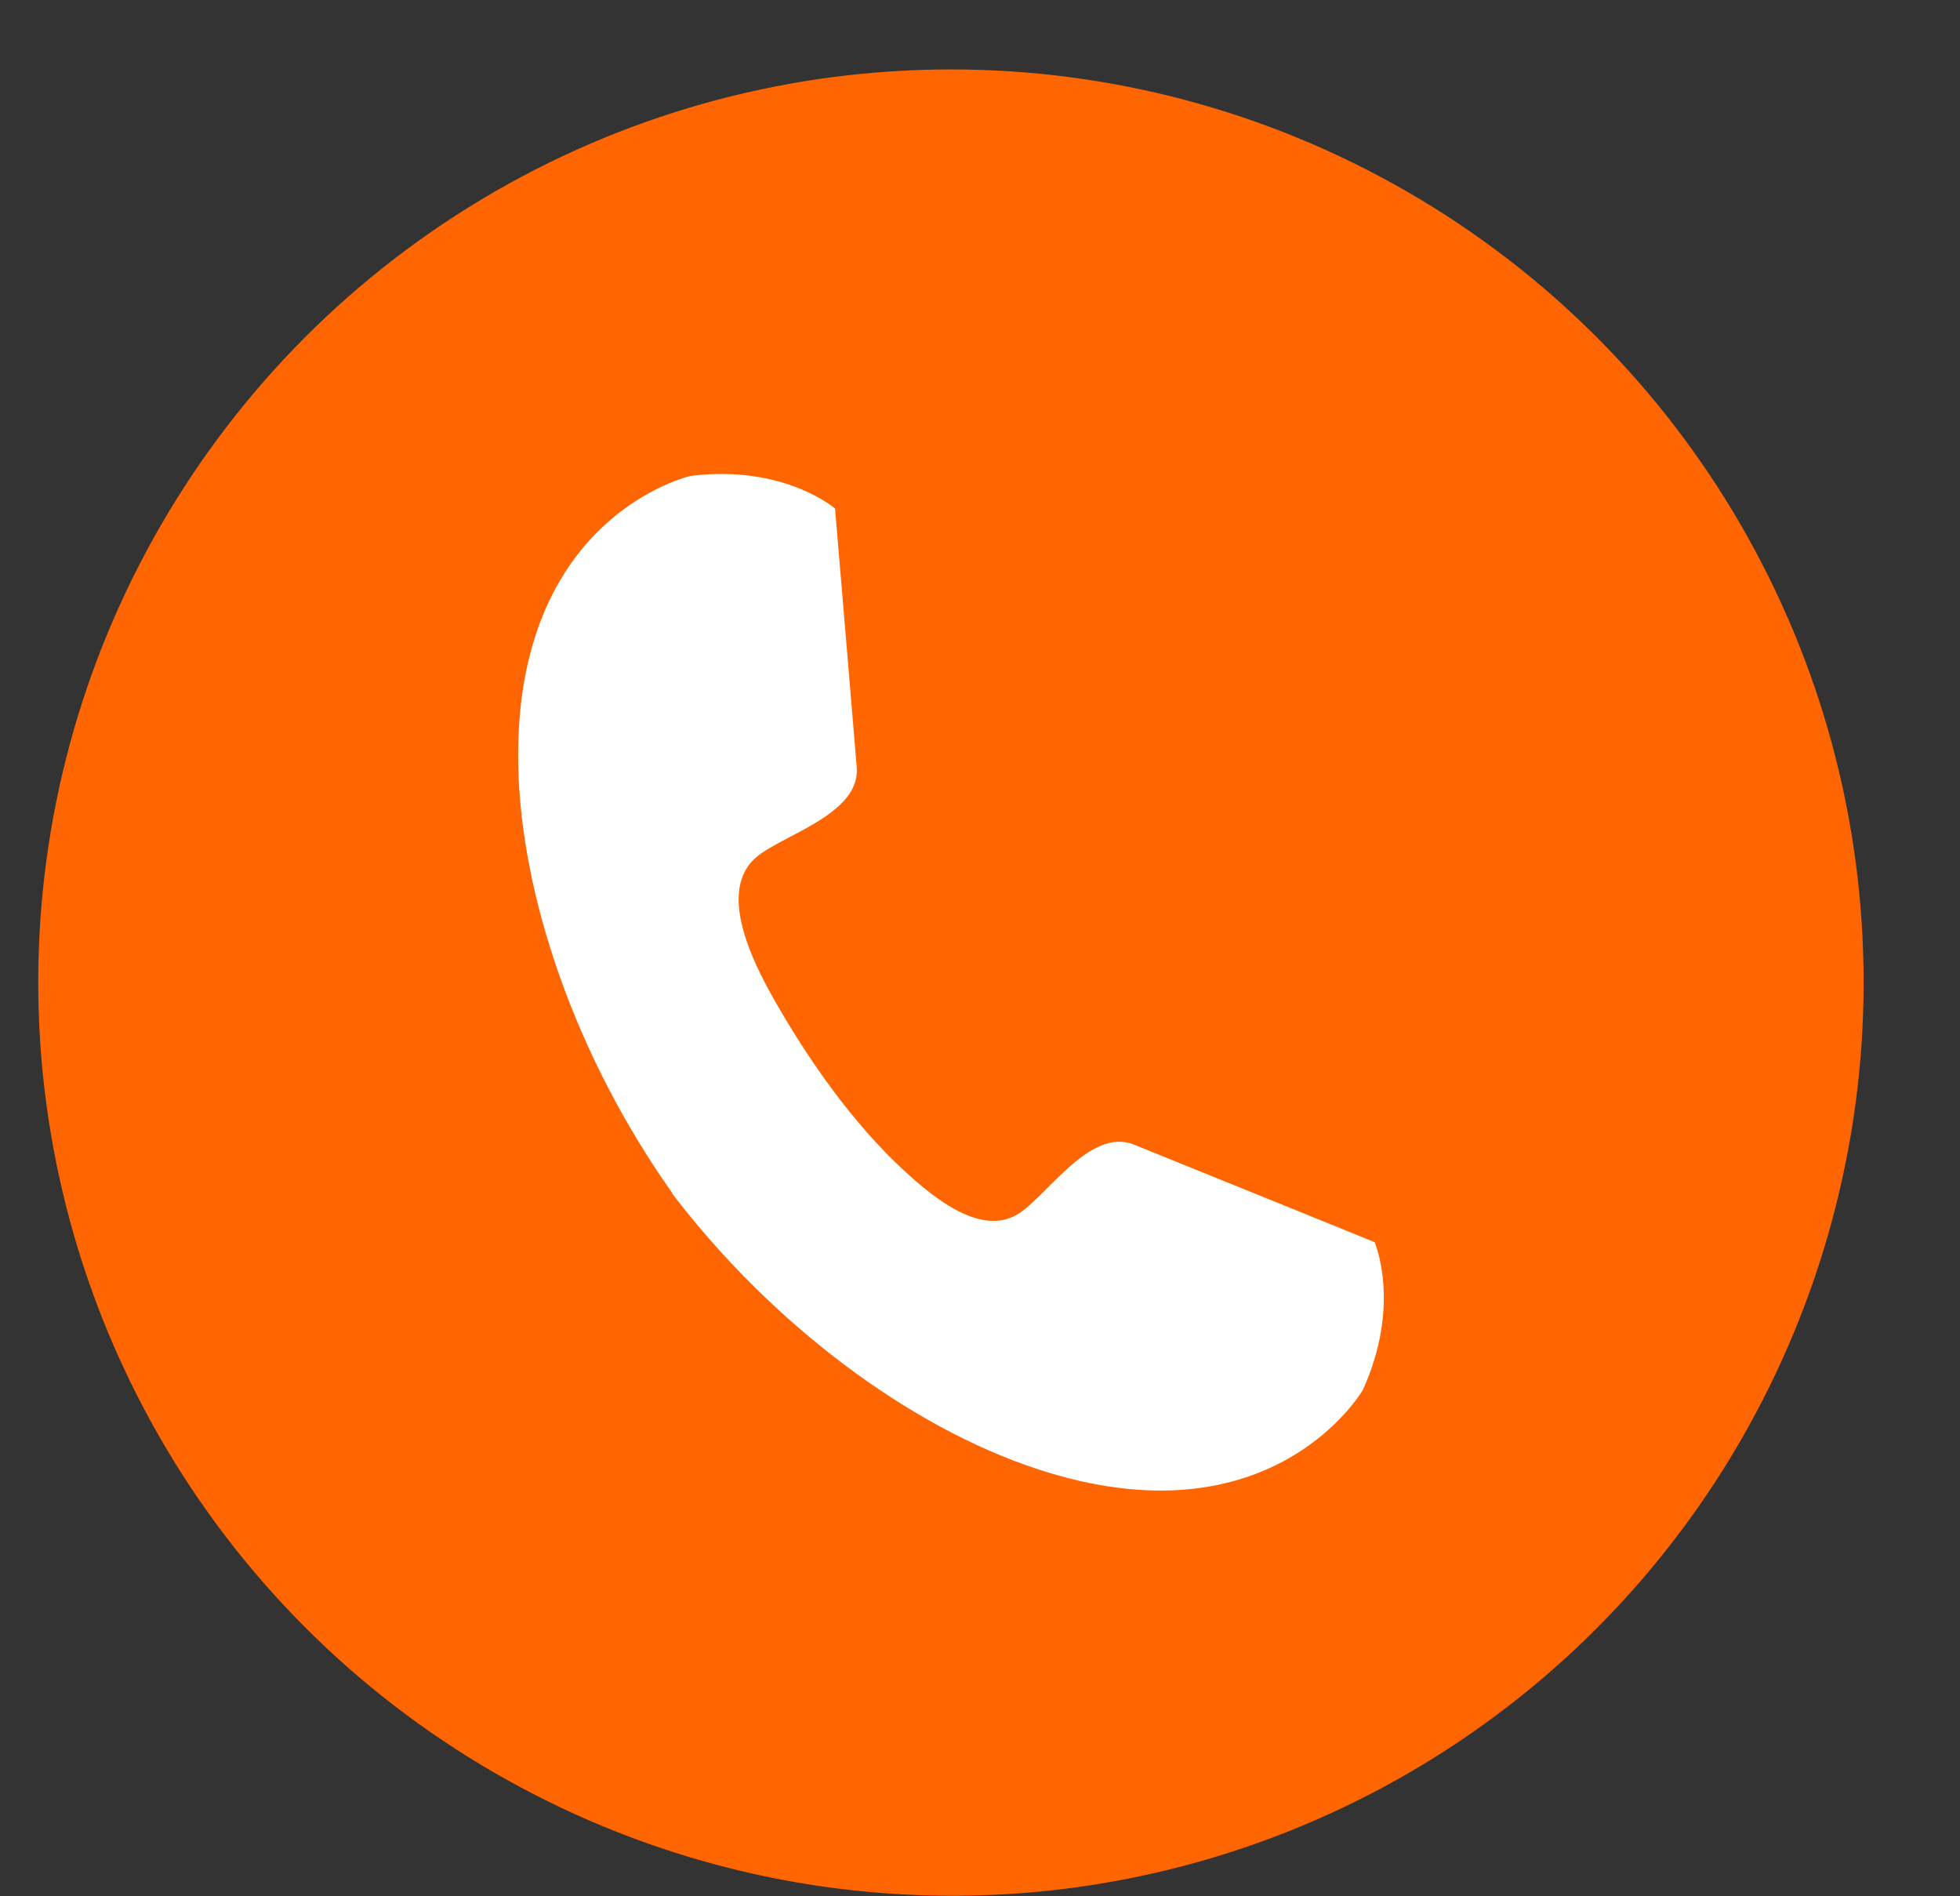
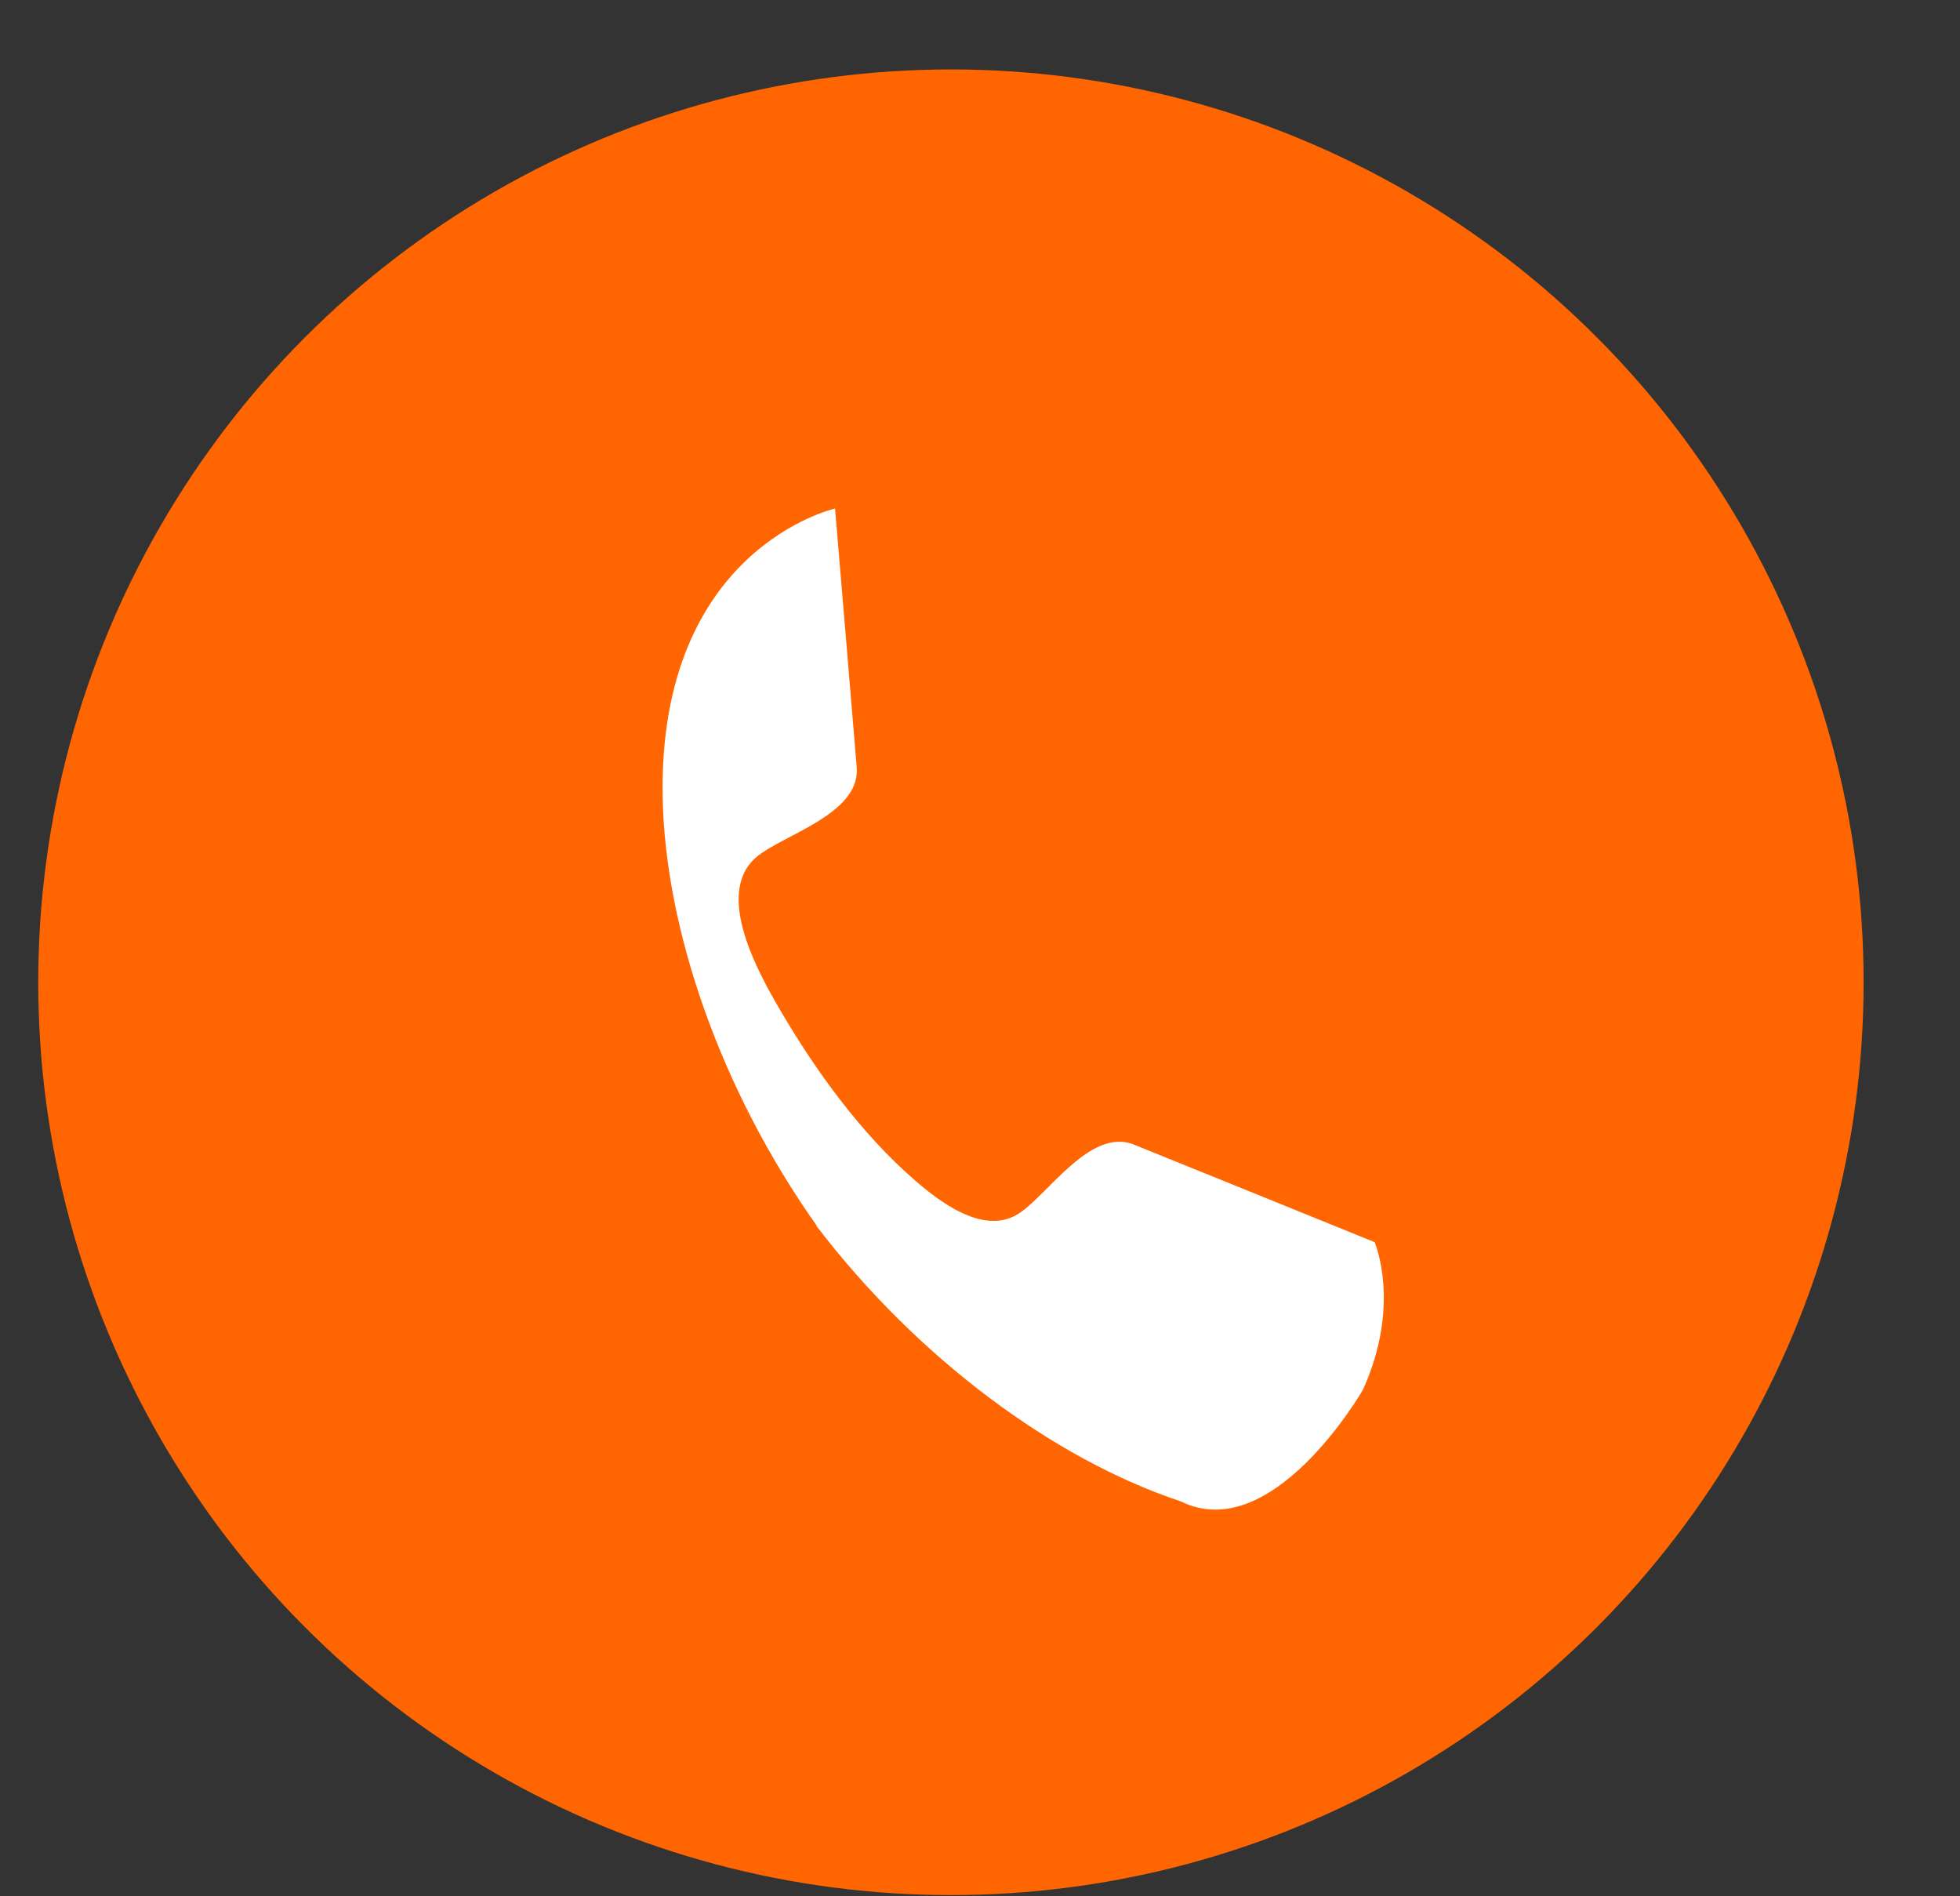
<svg xmlns="http://www.w3.org/2000/svg" data-name="Layer 1" fill="#000000" height="1477" preserveAspectRatio="xMidYMid meet" version="1" viewBox="759.1 734.8 1527.1 1477.0" width="1527.1" zoomAndPan="magnify">
  <rect x="759.1" y="734.8" width="1527.1" height="1477.0" fill="#333333" stroke="none" />
  <g id="change1_1">
    <circle cx="1500" cy="1500" fill="#ff6500" r="711.11" />
  </g>
  <g id="change1_2">
-     <path d="M1500,2211.61a709.37,709.37,0,1,1,277-55.92A707.08,707.08,0,0,1,1500,2211.61Zm0-1422.22c-391.83,0-710.61,318.78-710.61,710.61s318.78,710.61,710.61,710.61,710.61-318.78,710.61-710.61S1891.83,789.39,1500,789.39Z" fill="#ff6500" />
-   </g>
+     </g>
  <g id="change2_1">
-     <path d="M1830.12,1702.47s-169.49-68.81-187.65-76.06c-34.38-13.72-68,40.95-90.74,54.46-26.88,16-60.63-9.93-80-26.76-41.72-36.22-76.92-84.81-104.72-132.36-16.2-27.72-51.46-89.67-19.39-118.55,19.66-17.7,81.84-33.58,79-70.48-1.53-19.49-16.91-201.77-16.91-201.77s-39.93-34.48-112.53-25.41c0,0-137.94,30.86-134.31,225.06,1.92,102.62,45,227.69,120,333.56l-.23.17c78.91,103.52,185.93,182.16,283.66,214.56C1750.55,1940,1821,1817.47,1821,1817.47,1851.19,1750.83,1830.12,1702.47,1830.12,1702.47Z" fill="#ffffff" />
+     <path d="M1830.12,1702.47s-169.49-68.81-187.65-76.06c-34.38-13.72-68,40.95-90.74,54.46-26.88,16-60.63-9.93-80-26.76-41.72-36.22-76.92-84.81-104.72-132.36-16.2-27.72-51.46-89.67-19.39-118.55,19.66-17.7,81.84-33.58,79-70.48-1.53-19.49-16.91-201.77-16.91-201.77c0,0-137.94,30.86-134.31,225.06,1.92,102.62,45,227.69,120,333.56l-.23.17c78.91,103.52,185.93,182.16,283.66,214.56C1750.55,1940,1821,1817.47,1821,1817.47,1851.19,1750.83,1830.12,1702.47,1830.12,1702.47Z" fill="#ffffff" />
  </g>
</svg>